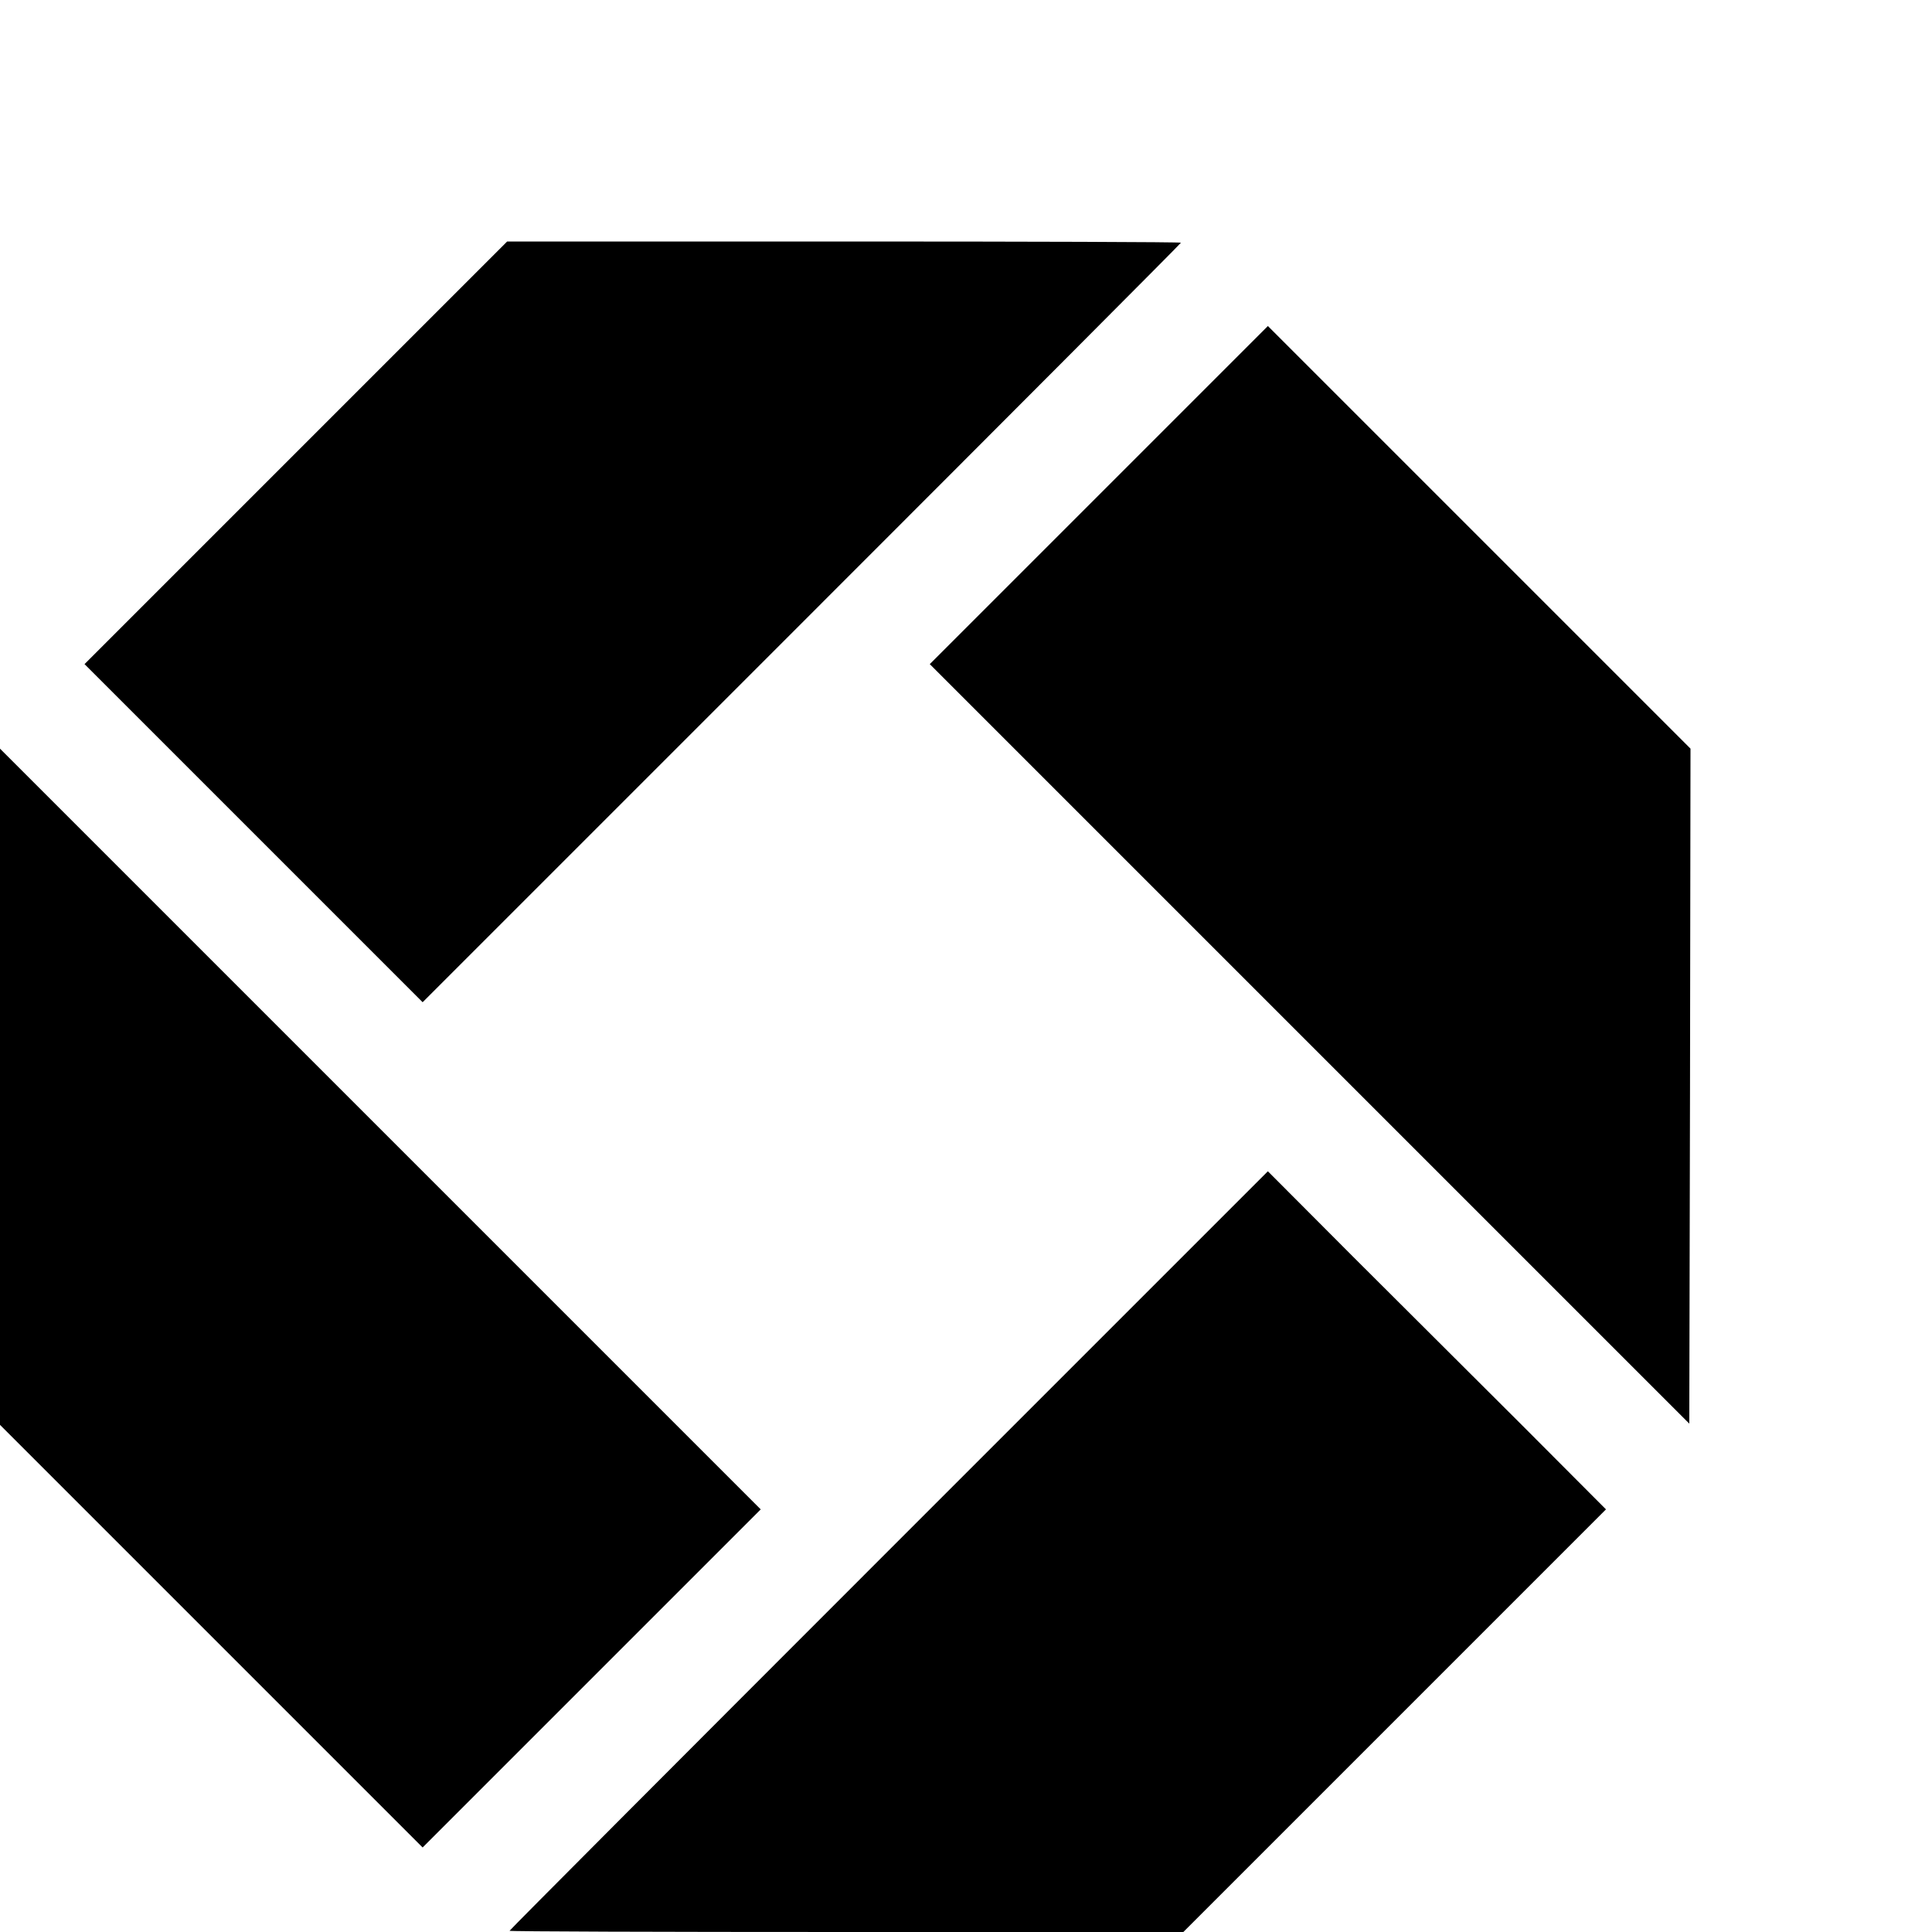
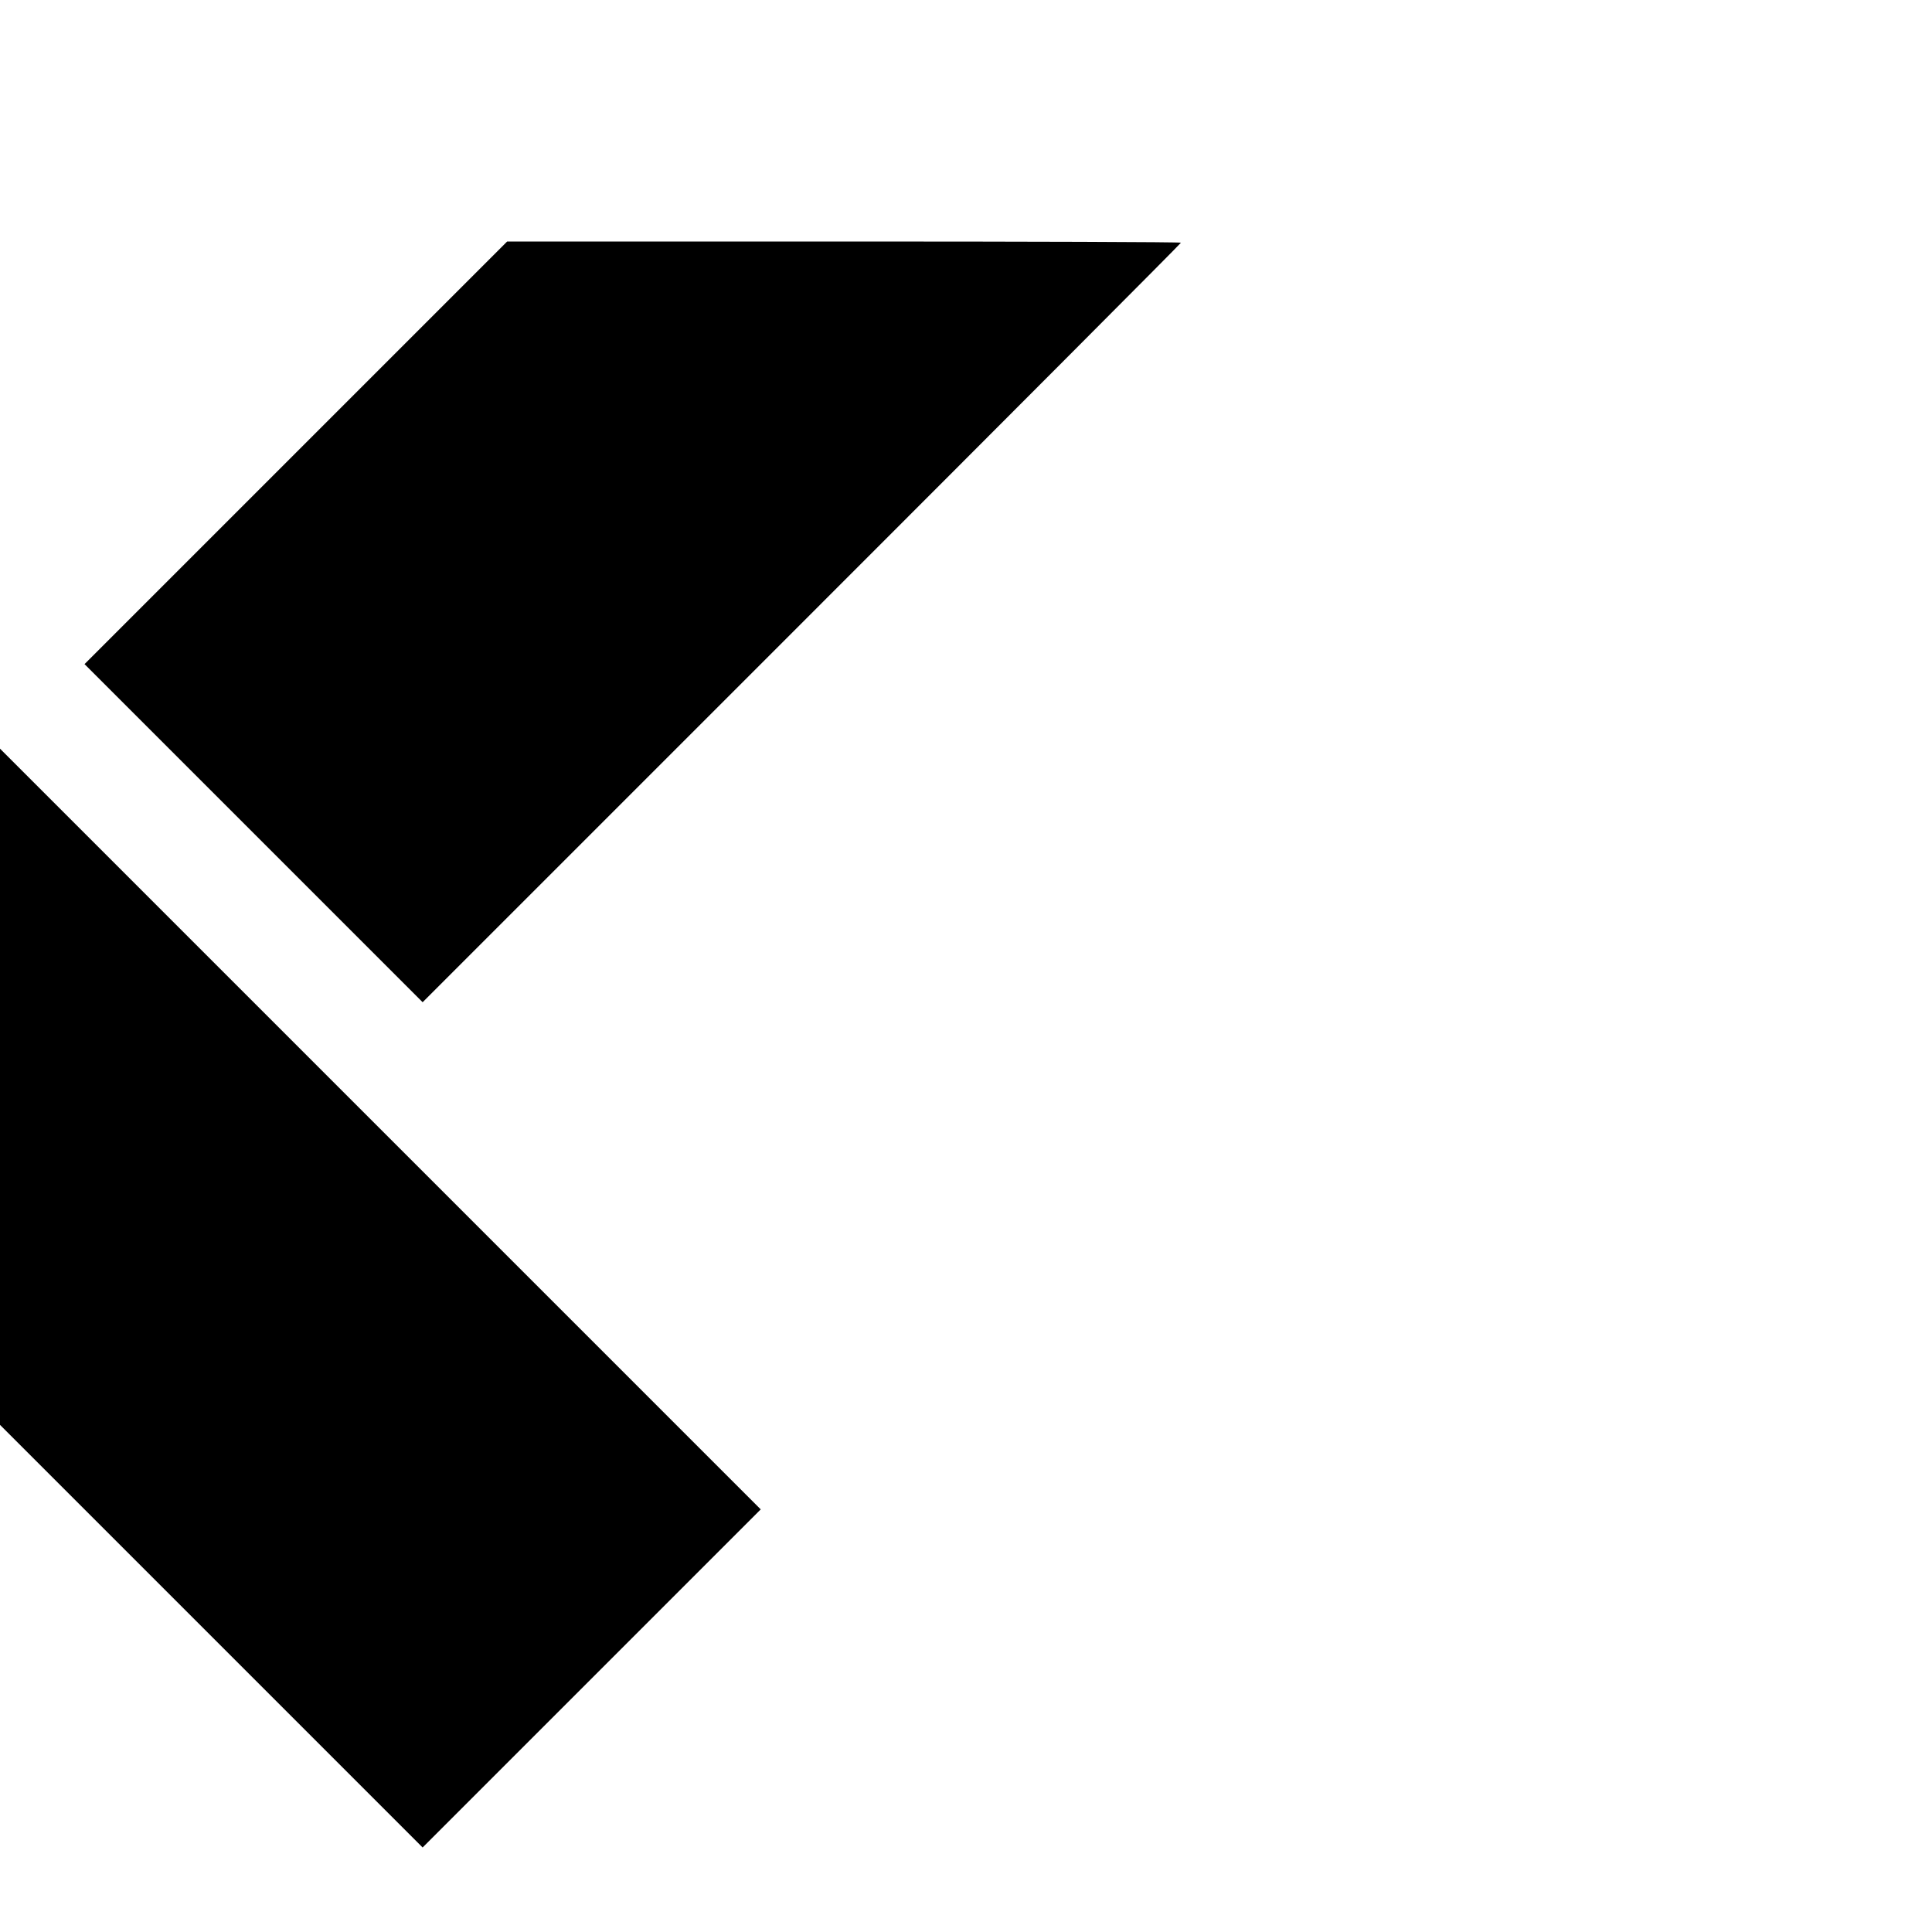
<svg xmlns="http://www.w3.org/2000/svg" version="1.0" width="16pt" height="16pt" viewBox="0 0 16 16" preserveAspectRatio="xMidYMid meet">
  <g transform="translate(0,16) scale(0.002,-0.002)" fill="#000000" stroke="none">
    <path d="M1225 6125 l-875 -875 348 -348 c191 -191 506 -506 700 -700 l352 -352 1570 1570 c863 863 1570 1572 1570 1575 0 3 -628 5 -1395 5 l-1395 0 -875 -875z" />
-     <path d="M4550 5950 l-700 -700 1573 -1573 1572 -1572 3 1397 2 1398 -875 875 -875 875 -700 -700z" />
    <path d="M0 3500 l0 -1400 875 -875 875 -875 700 700 700 700 -783 783 c-430 430 -1139 1139 -1575 1575 l-792 792 0 -1400z" />
-     <path d="M3680 1580 c-863 -863 -1570 -1572 -1570 -1575 0 -3 628 -5 1395 -5 l1395 0 875 875 875 875 -347 348 c-192 191 -507 506 -701 699 l-352 353 -1570 -1570z" />
  </g>
</svg>